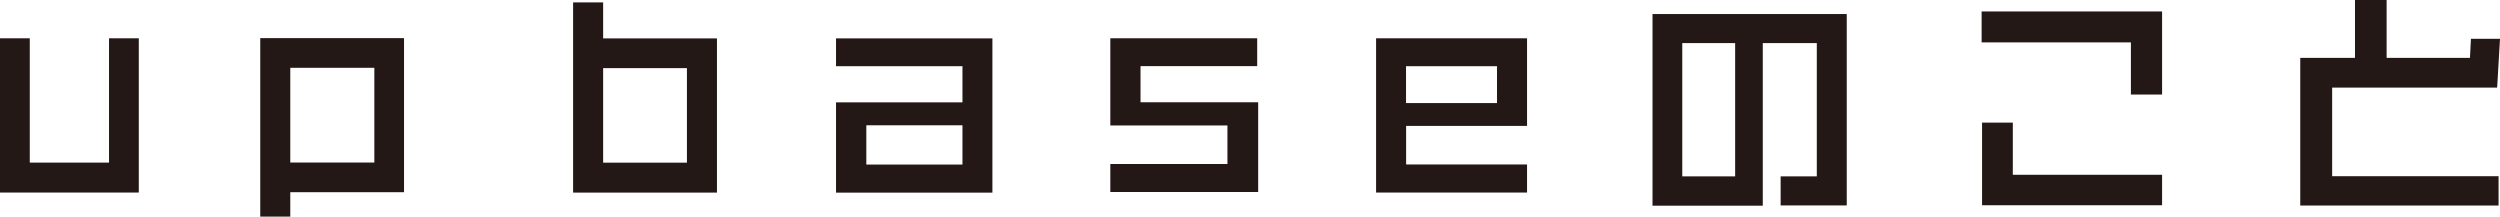
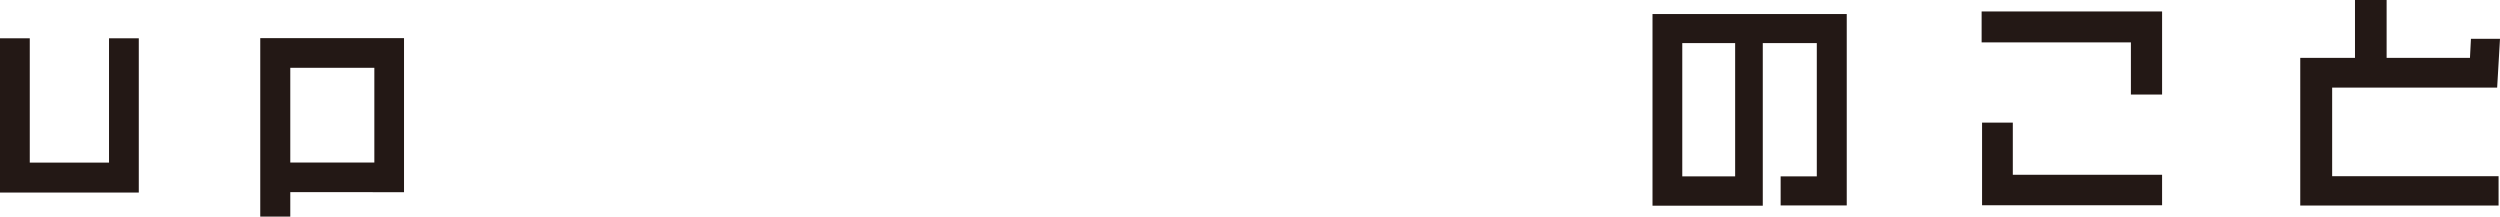
<svg xmlns="http://www.w3.org/2000/svg" id="b" width="281.36" height="24.38" viewBox="0 0 281.36 24.38">
  <defs>
    <style>.d{fill:#231815;}</style>
  </defs>
  <g id="c">
    <path class="d" d="m0,21.68V4.31h3.35v13.99h8.92V4.31h3.35v17.36H0Z" />
-     <path class="d" d="m32.67,21.62v2.76h-3.38V4.29h16.18v17.34h-12.81Zm9.46-13.99h-9.46v10.66h9.46V7.64Z" />
-     <path class="d" d="m64.5,21.68V.27h3.38v4.05h12.81v17.36h-16.18Zm12.81-14.01h-9.43v10.64h9.43V7.66Z" />
-     <path class="d" d="m94.09,21.68v-10.16h14.23v-4.07h-14.23v-3.13h17.6v17.36h-17.6Zm14.23-7.58h-10.82v4.42h10.82v-4.42Z" />
-     <path class="d" d="m124.96,21.62v-3.16h13.18v-4.34h-13.18V4.31h16.53v3.13h-13.13v4.07h13.24v10.1h-16.64Z" />
-     <path class="d" d="m154.87,21.68V4.31h16.99v9.86h-13.61v4.34h13.61v3.16h-16.99Zm13.61-14.23h-10.24v4.15h10.24v-4.15Z" />
+     <path class="d" d="m32.67,21.62v2.76h-3.38V4.29h16.18v17.34Zm9.46-13.99h-9.46v10.66h9.46V7.64Z" />
    <path class="d" d="m200.4,23.12v-3.27h4.07V4.85h-6.08v18.3h-12.41V1.58h21.86v21.54h-7.45Zm-5.12-18.27h-5.95v15h5.95V4.85Z" />
    <path class="d" d="m239.82,10.64v-5.87h-16.8V1.29h20.31v9.35h-3.51Zm-16.75,12.46v-9.3h3.46v5.87h16.8v3.43h-20.26Z" />
    <path class="d" d="m281.04,9.86h-18.57v9.97h18.73v3.3h-22.32V6.51h6.16V0h3.56v6.51h9.38l.11-2.14h3.27l-.32,5.49Z" />
  </g>
</svg>